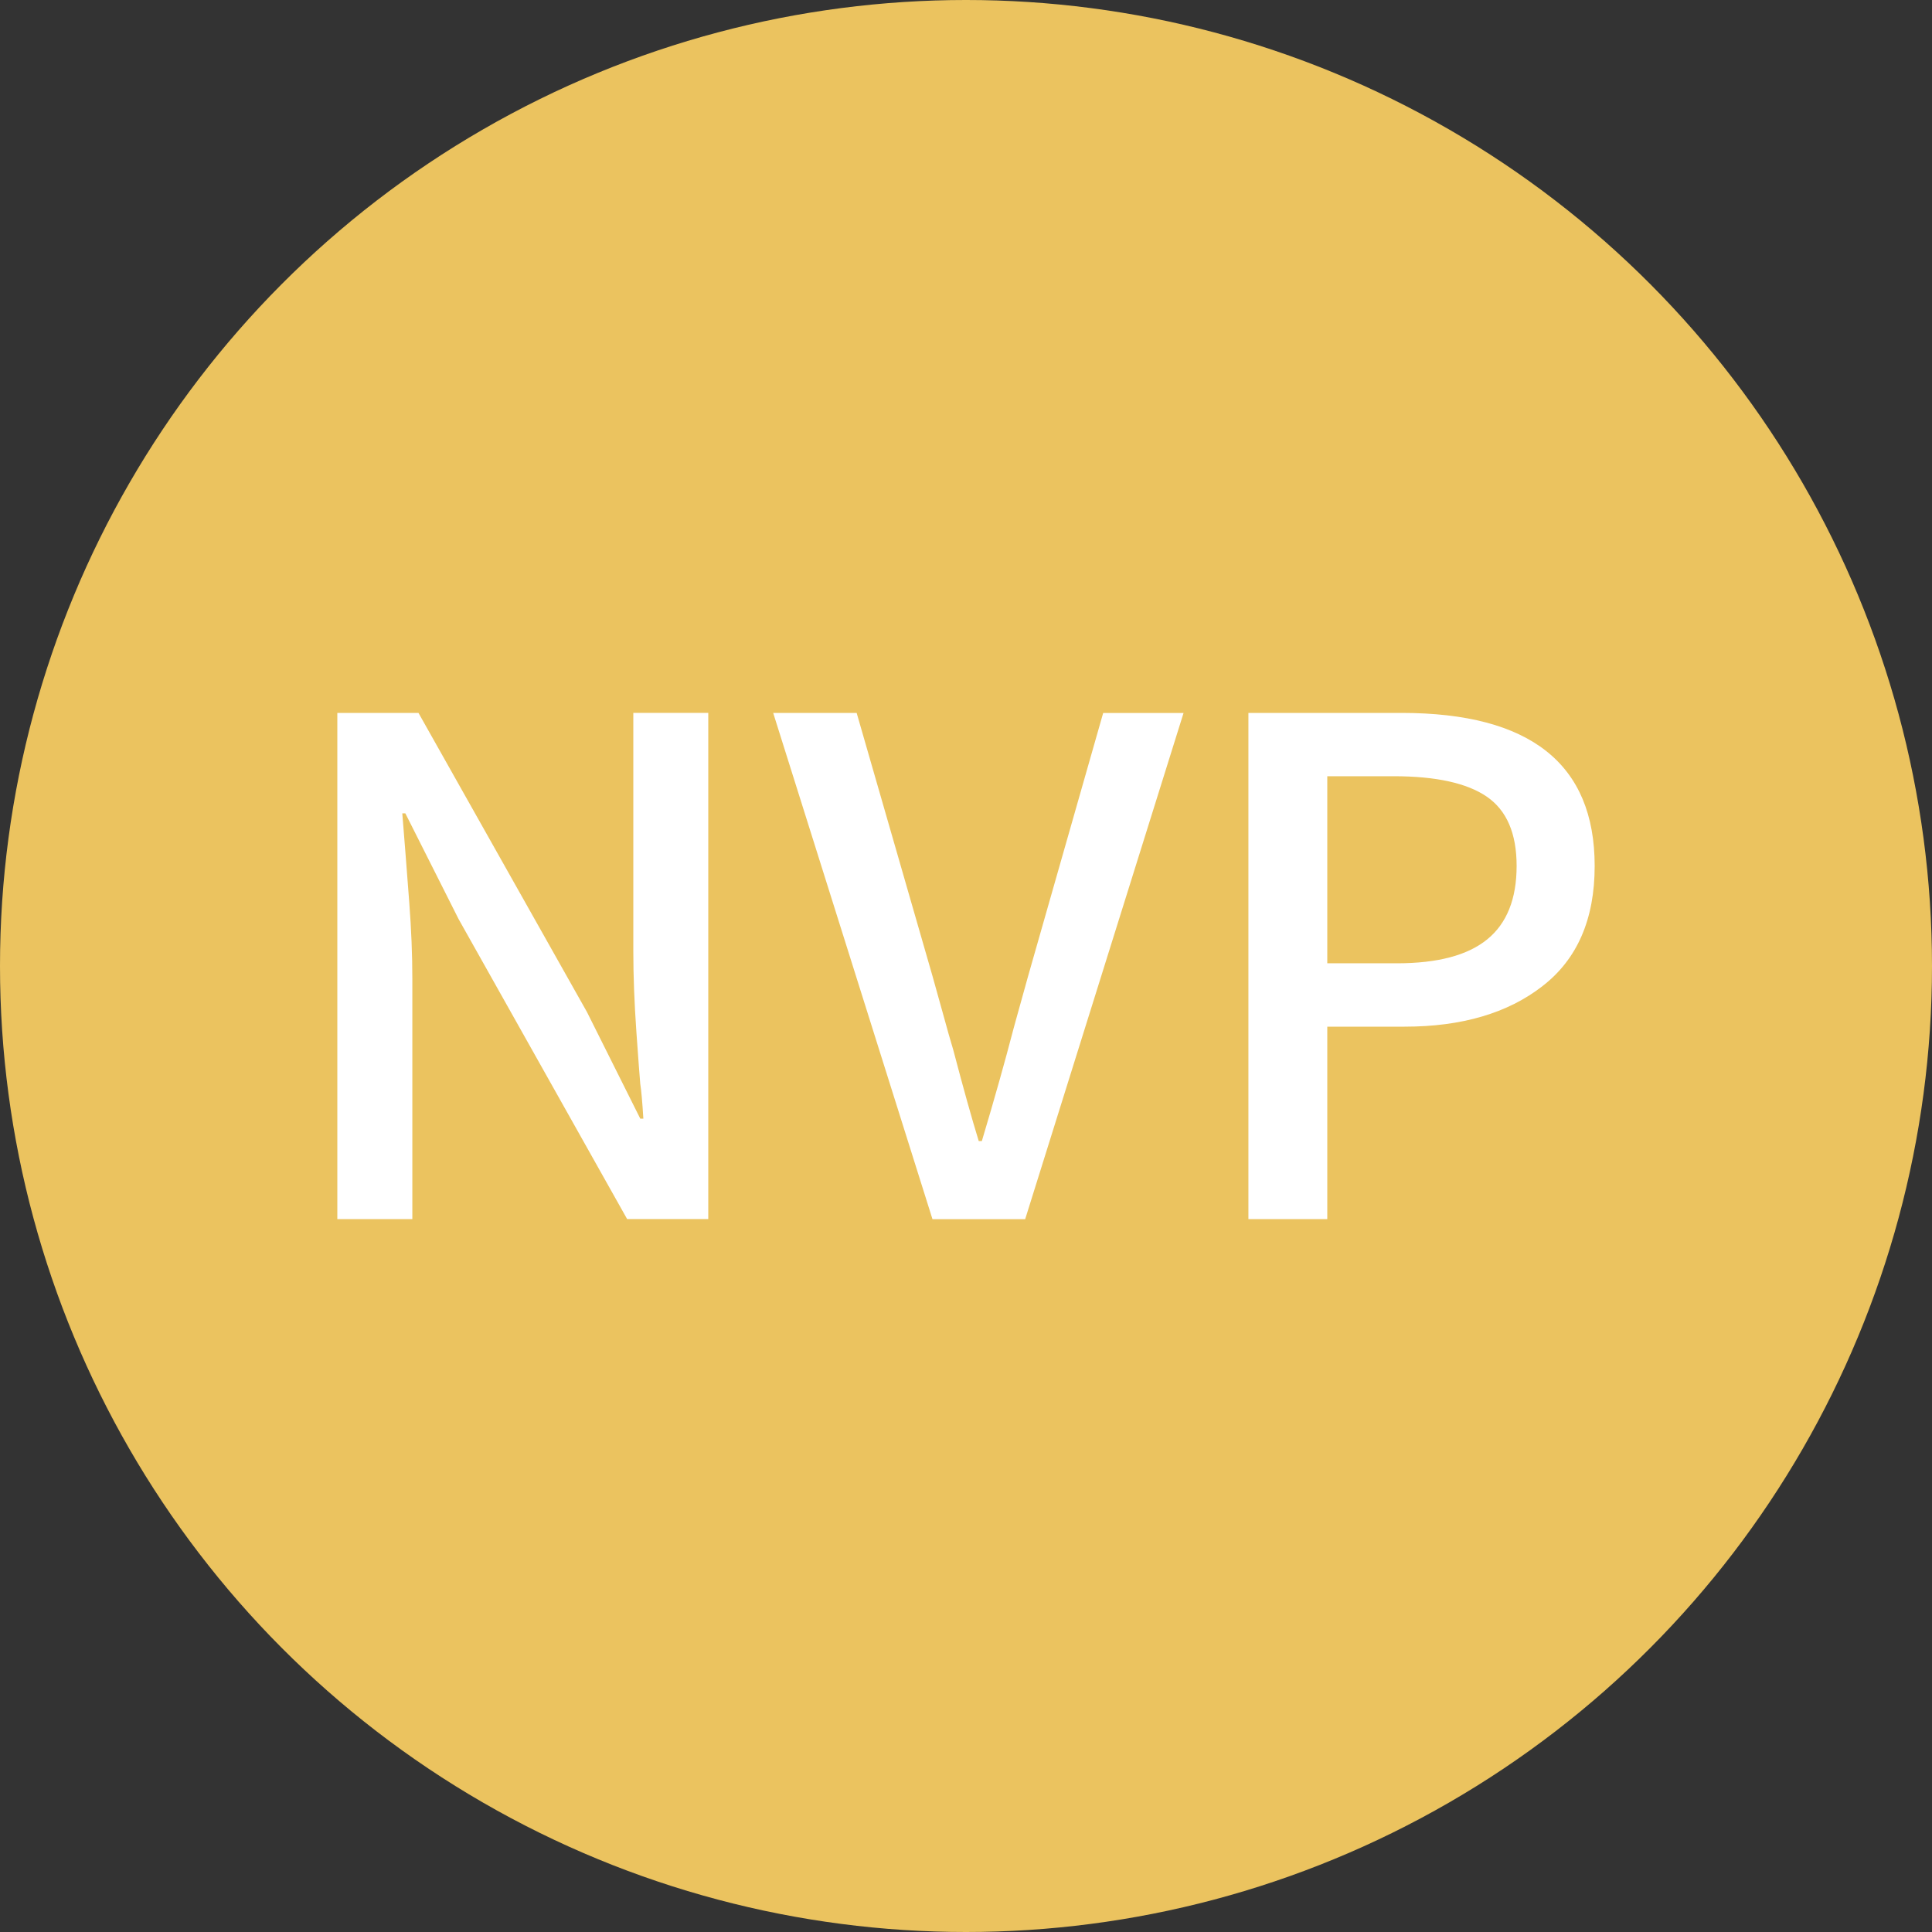
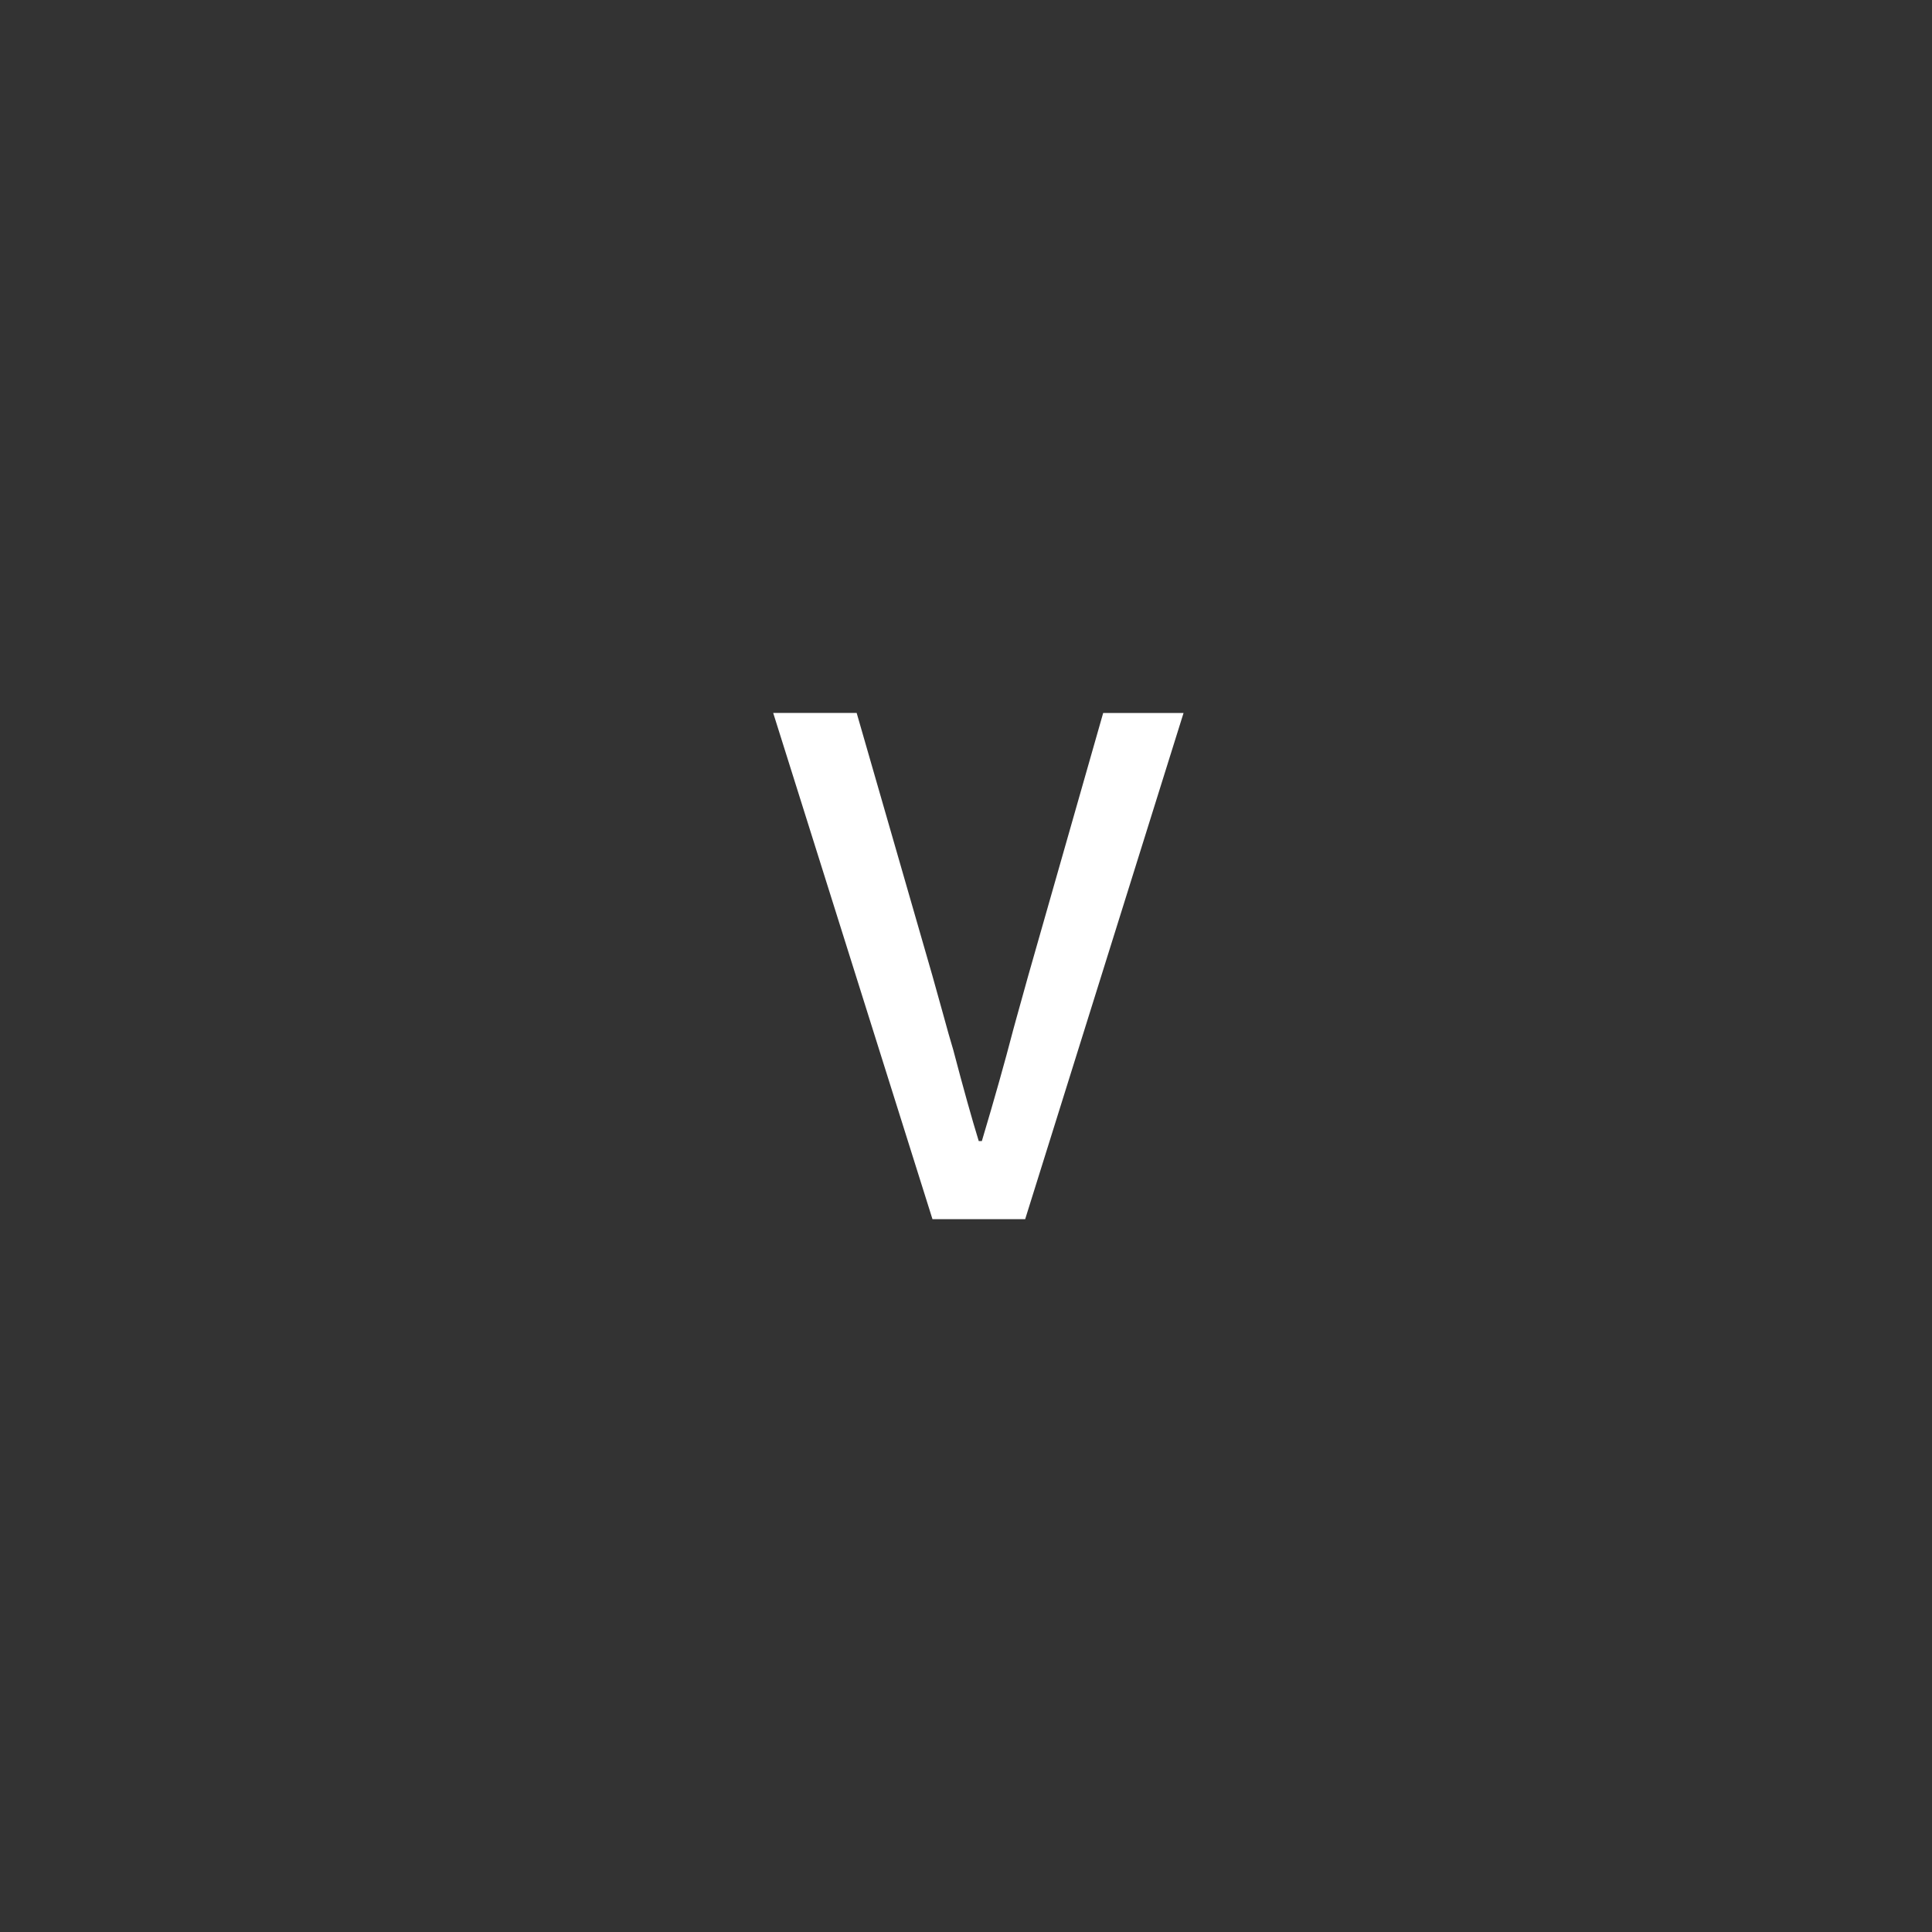
<svg xmlns="http://www.w3.org/2000/svg" version="1.1" id="Ebene_1" x="0px" y="0px" width="40px" height="40px" viewBox="0.336 -0.156 40 40" enable-background="new 0.336 -0.156 40 40" xml:space="preserve">
  <rect x="0.336" y="-0.156" width="40" height="40" fill="#333333" stroke="none" />
-   <circle fill="#EBC35F" cx="20.336" cy="19.844" r="20" />
  <g enable-background="new    ">
-     <path fill="#FFFFFF" d="M7.32,14.604H9l3.488,6.192l1.104,2.208h0.064c-0.021-0.341-0.042-0.581-0.064-0.72   c-0.011-0.117-0.038-0.476-0.08-1.072s-0.064-1.157-0.064-1.68v-4.929H15v10.48h-1.68l-3.488-6.208l-1.104-2.192H8.665l0.064,0.801   c0.01,0.128,0.037,0.475,0.08,1.04s0.064,1.093,0.064,1.584v4.976H7.32V14.604z" />
    <path fill="#FFFFFF" d="M16.344,14.604h1.728l1.568,5.44c0.085,0.299,0.162,0.576,0.232,0.832c0.069,0.256,0.136,0.491,0.2,0.704   c0.213,0.811,0.389,1.439,0.528,1.889h0.064c0.268-0.896,0.48-1.654,0.641-2.271c-0.021,0.074,0.084-0.311,0.319-1.152l1.552-5.44   h1.664l-3.279,10.48h-1.919L16.344,14.604z" />
-     <path fill="#FFFFFF" d="M26.184,14.604h3.168c2.668,0,4,1.057,4,3.169c0,1.099-0.358,1.928-1.08,2.487   C31.553,20.82,30.6,21.1,29.417,21.1h-1.601v3.984h-1.633V14.604z M29.256,19.788c0.844,0,1.467-0.165,1.872-0.496   c0.405-0.33,0.608-0.837,0.608-1.52c0-0.673-0.205-1.149-0.616-1.433c-0.411-0.282-1.054-0.424-1.929-0.424h-1.375v3.872   L29.256,19.788L29.256,19.788z" />
  </g>
</svg>